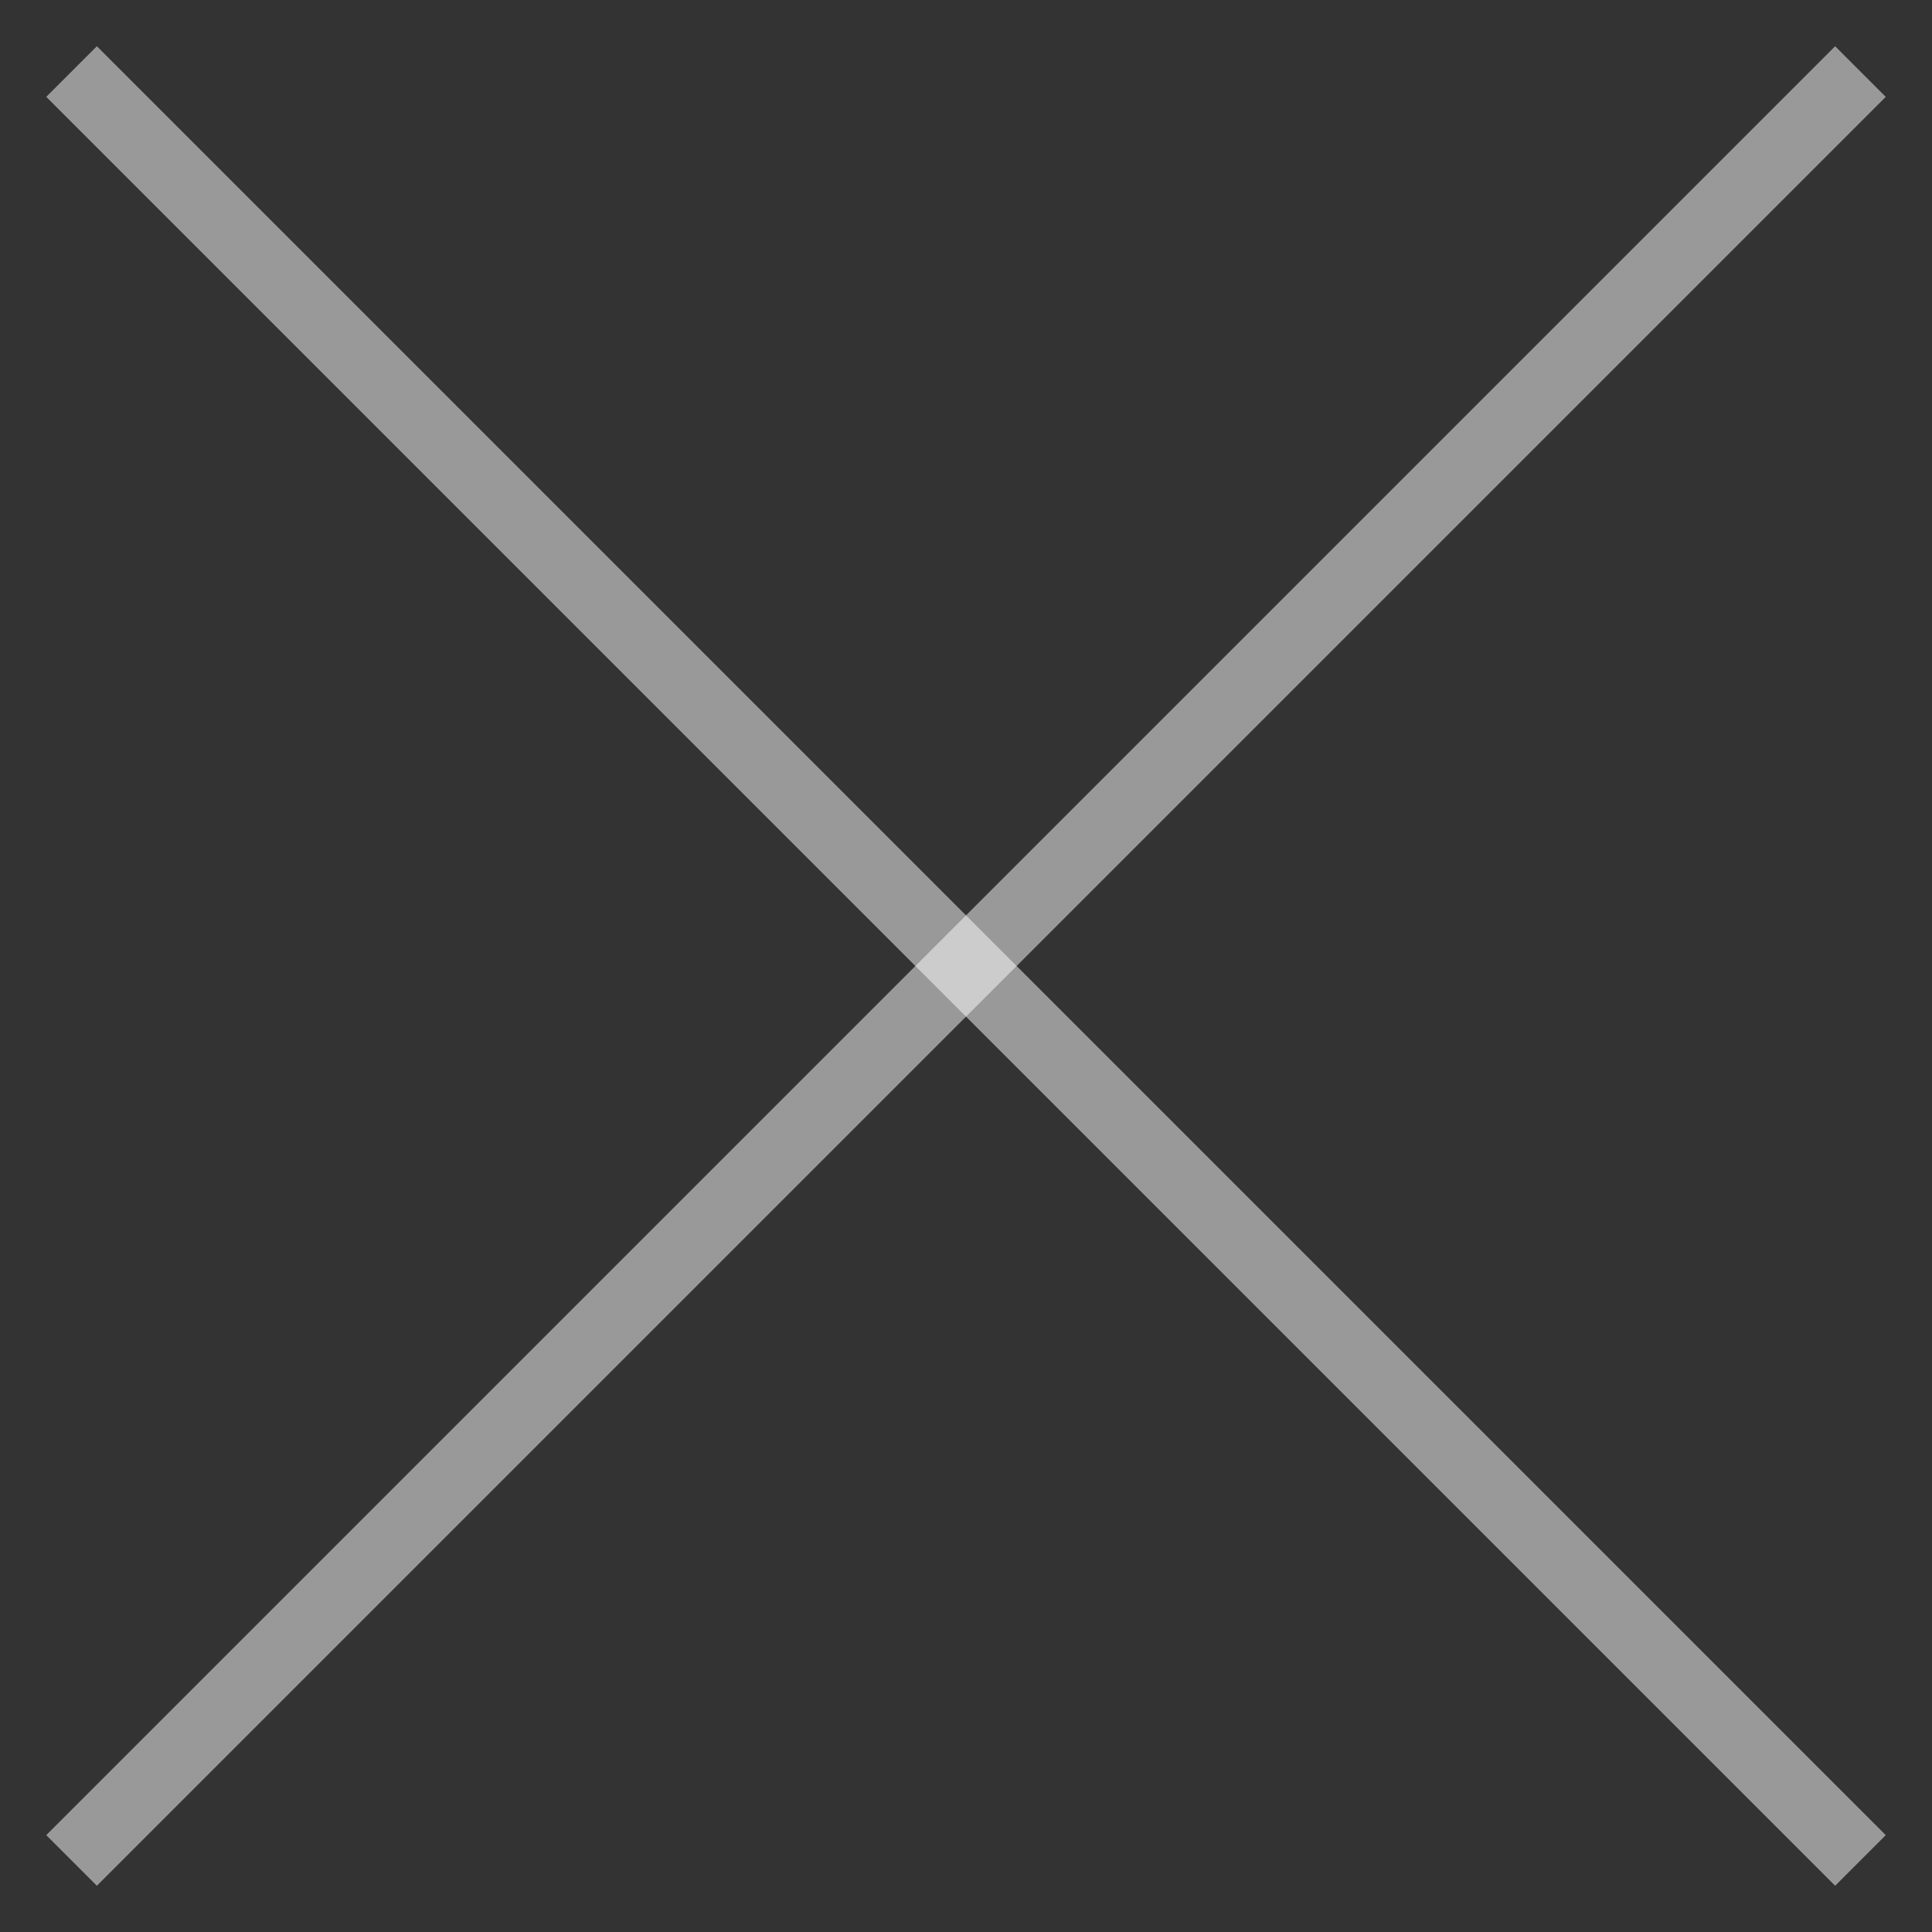
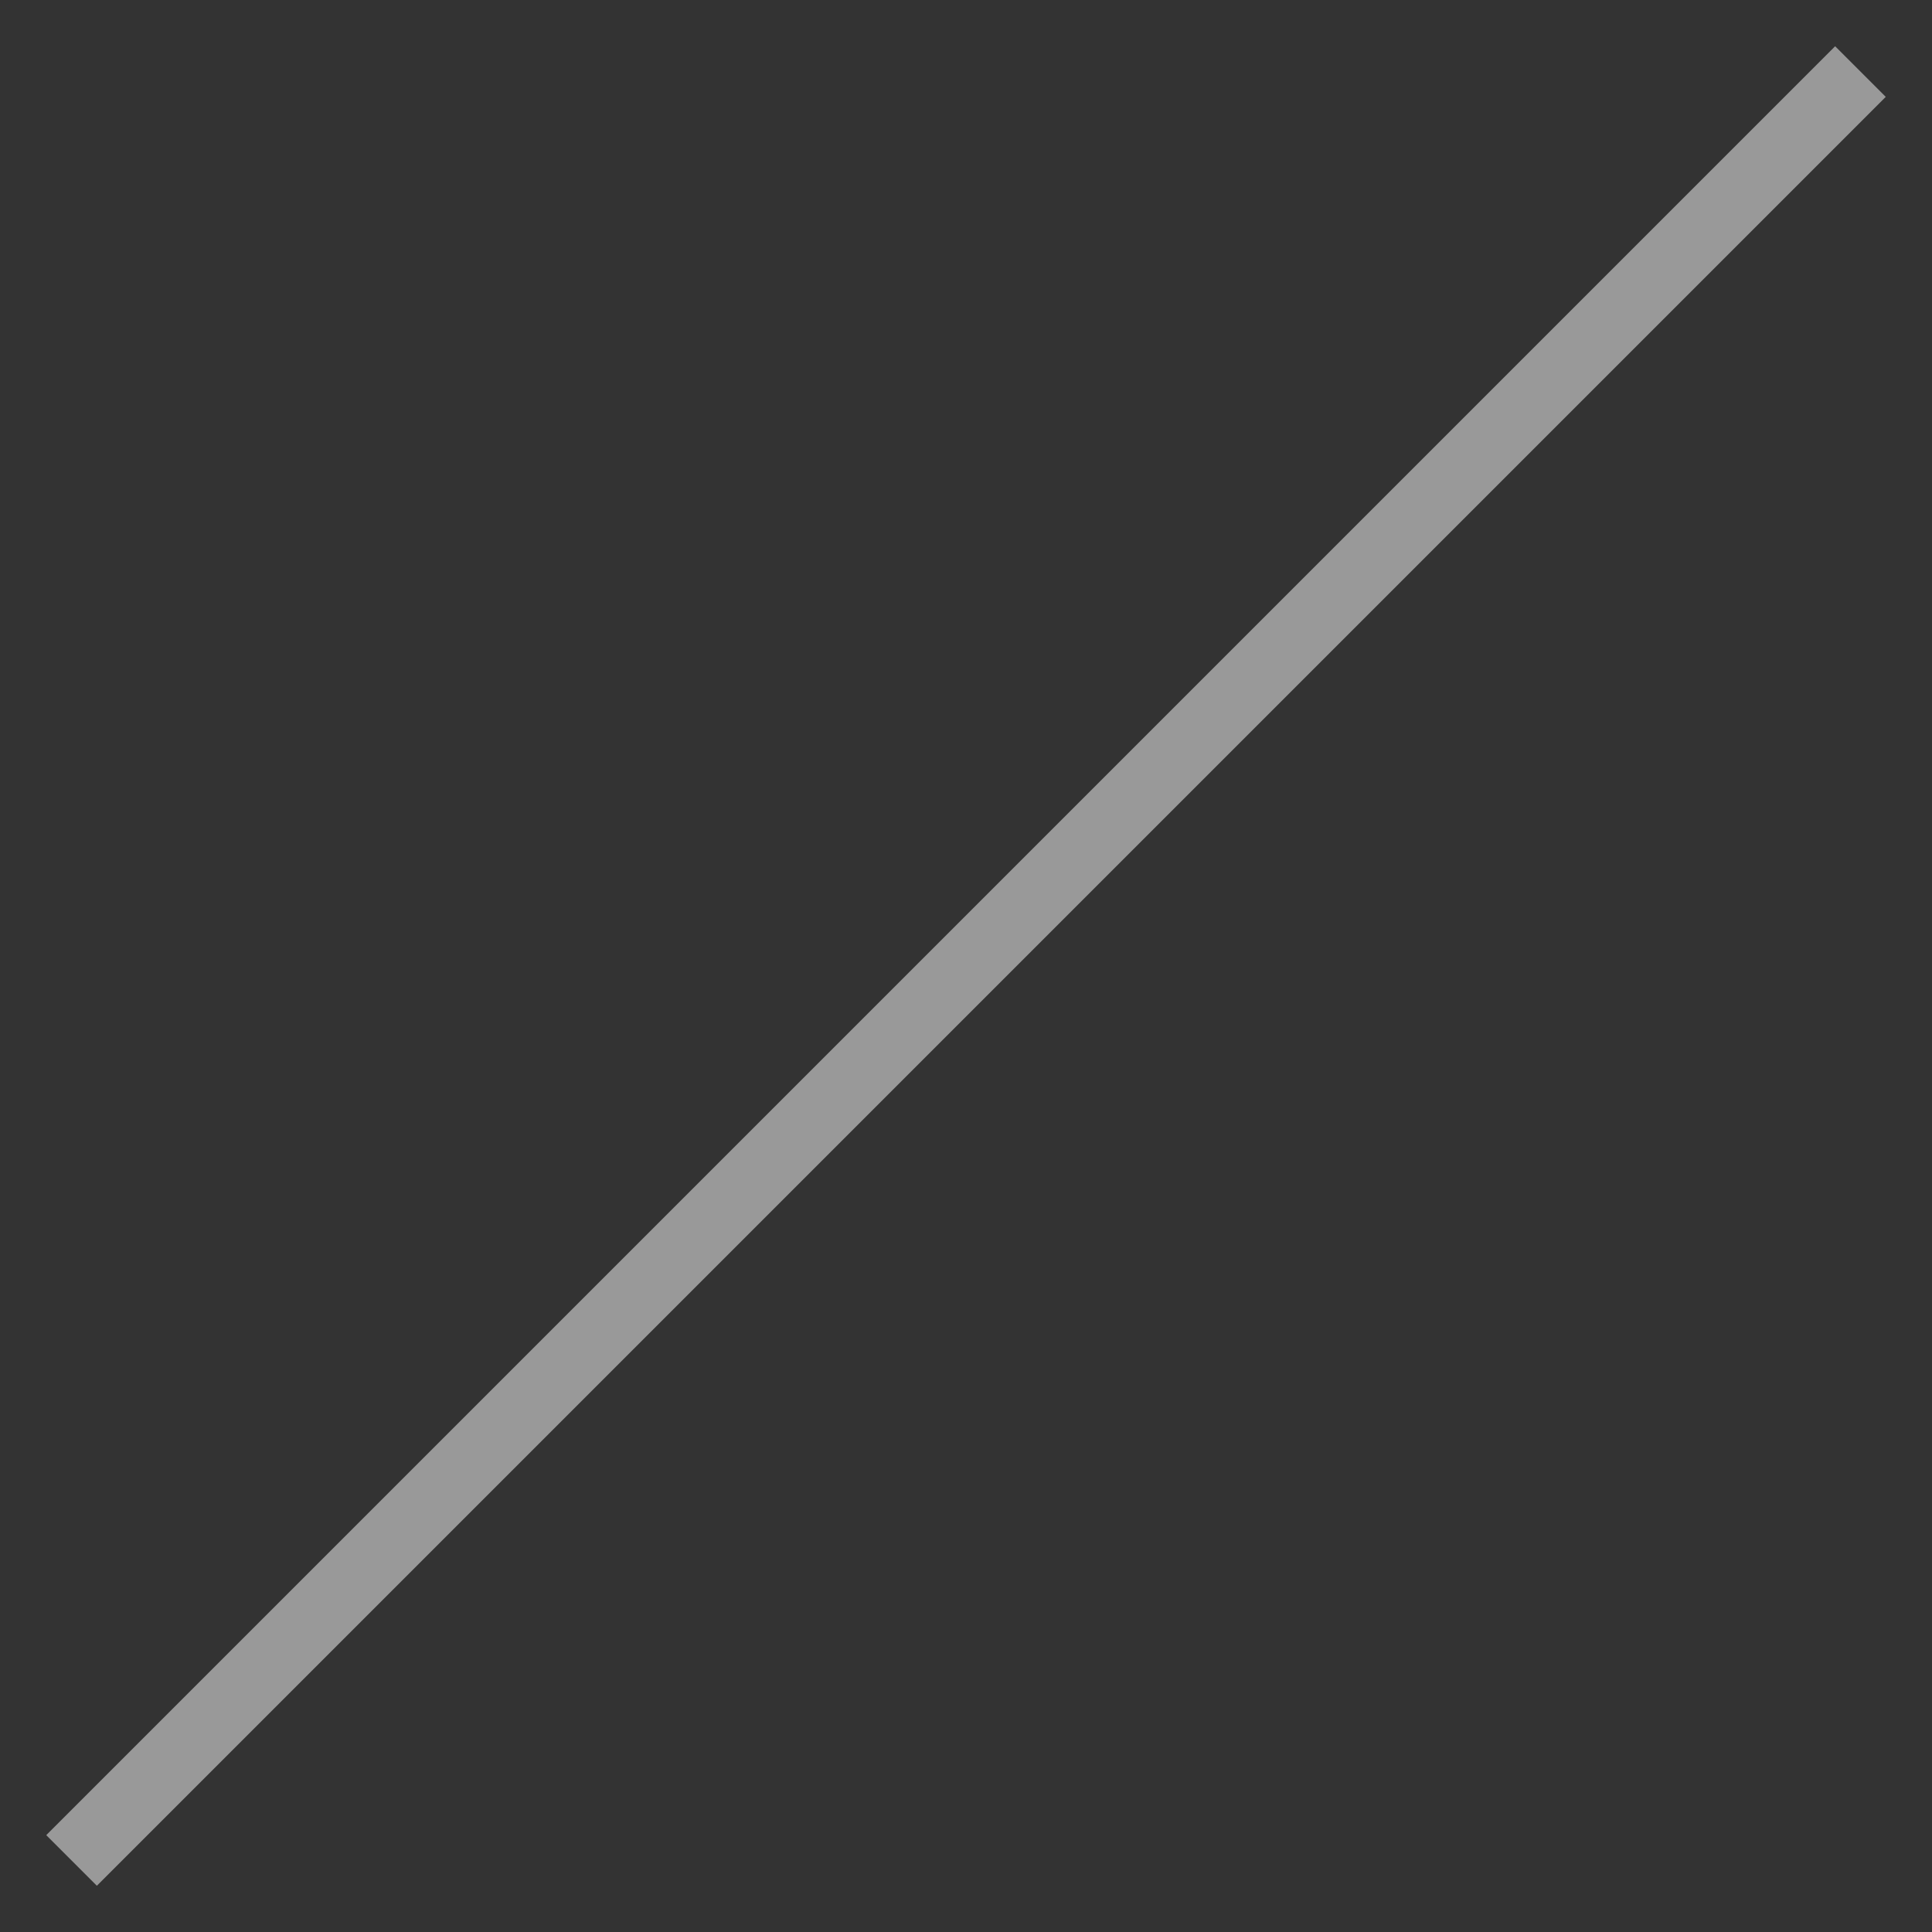
<svg xmlns="http://www.w3.org/2000/svg" width="27" height="27" viewBox="0 0 27 27" fill="none">
  <rect x="0" y="0" width="27" height="27" fill="#333333" stroke="none" />
-   <path d="M1 1L26 26" stroke="white" stroke-opacity="0.5" />
  <path d="M1 26L26 1" stroke="white" stroke-opacity="0.5" />
</svg>